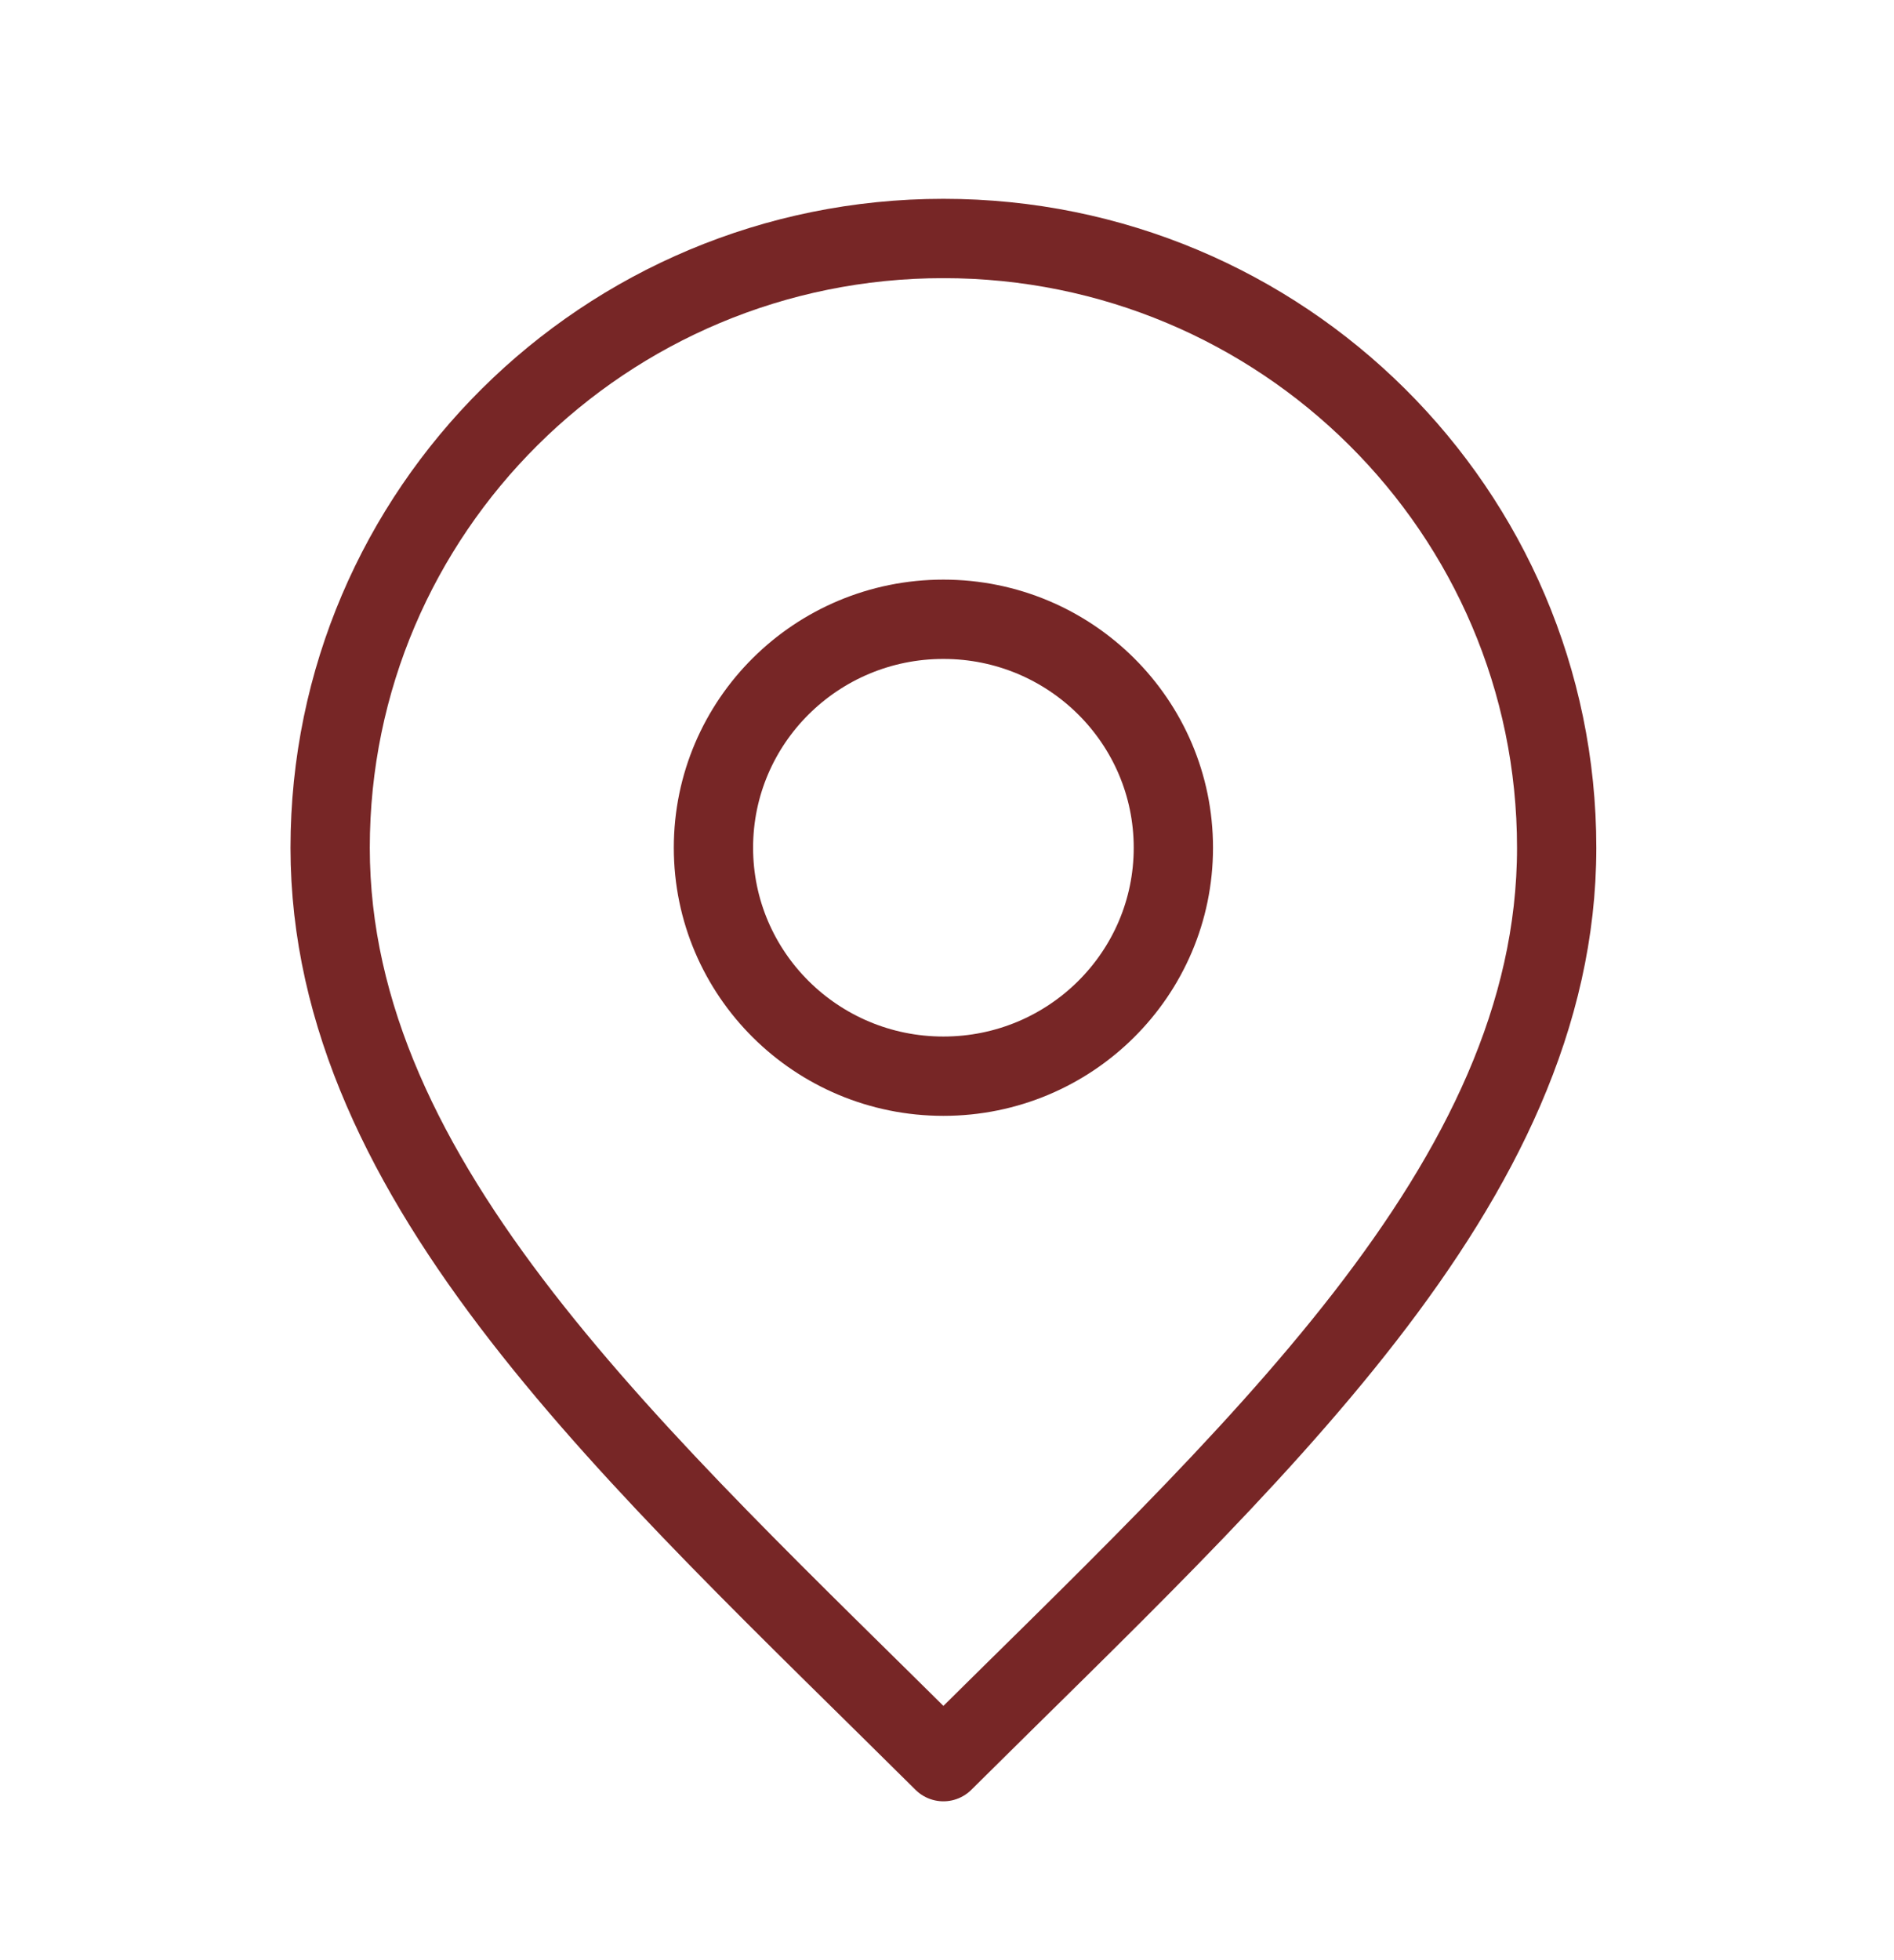
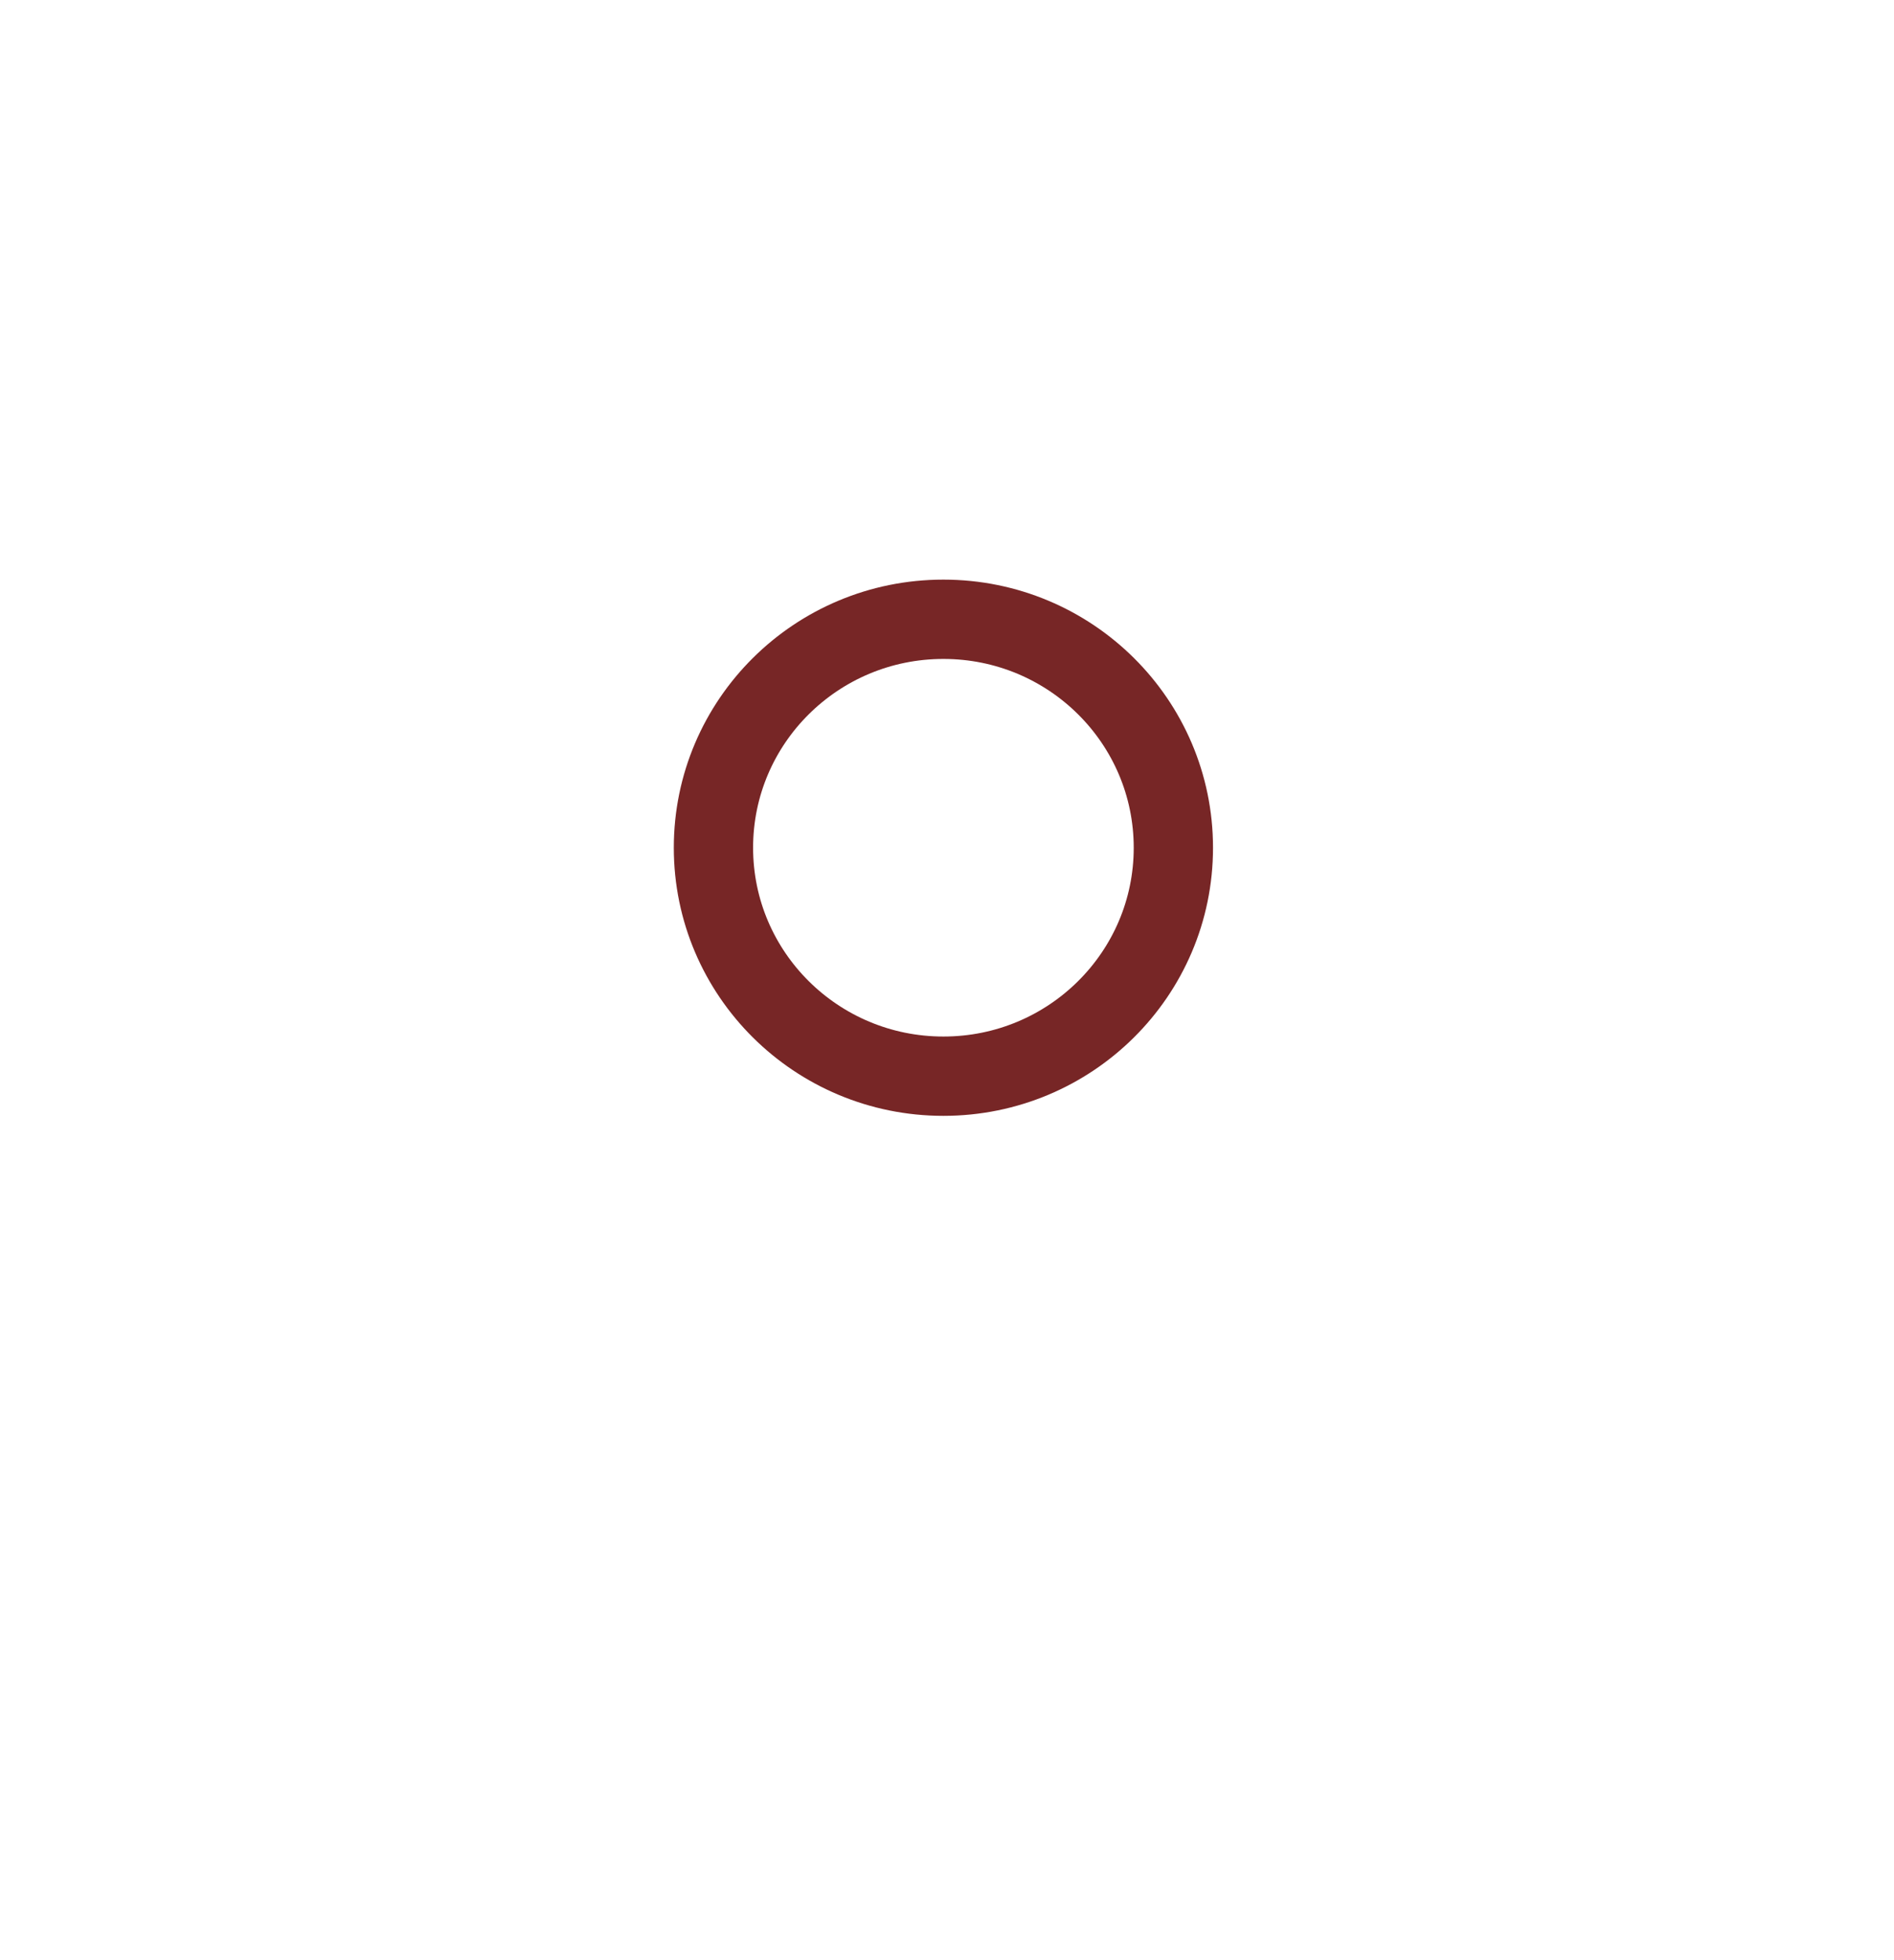
<svg xmlns="http://www.w3.org/2000/svg" width="29" height="30" viewBox="0 0 29 30" fill="none">
-   <path d="M14.445 26.962C19.14 22.3 23.835 18.125 23.835 12.975C23.835 7.825 19.631 3.65 14.445 3.65C9.259 3.65 5.055 7.824 5.055 12.975C5.055 18.125 9.75 22.3 14.445 26.962Z" stroke="#772626" stroke-width="1.214" stroke-linecap="round" stroke-linejoin="round" />
  <path d="M14.445 16.471C16.39 16.471 17.966 14.906 17.966 12.975C17.966 11.043 16.39 9.478 14.445 9.478C12.5 9.478 10.924 11.043 10.924 12.974C10.924 14.906 12.5 16.471 14.445 16.471Z" stroke="#772626" stroke-width="1.214" stroke-linecap="round" stroke-linejoin="round" />
</svg>